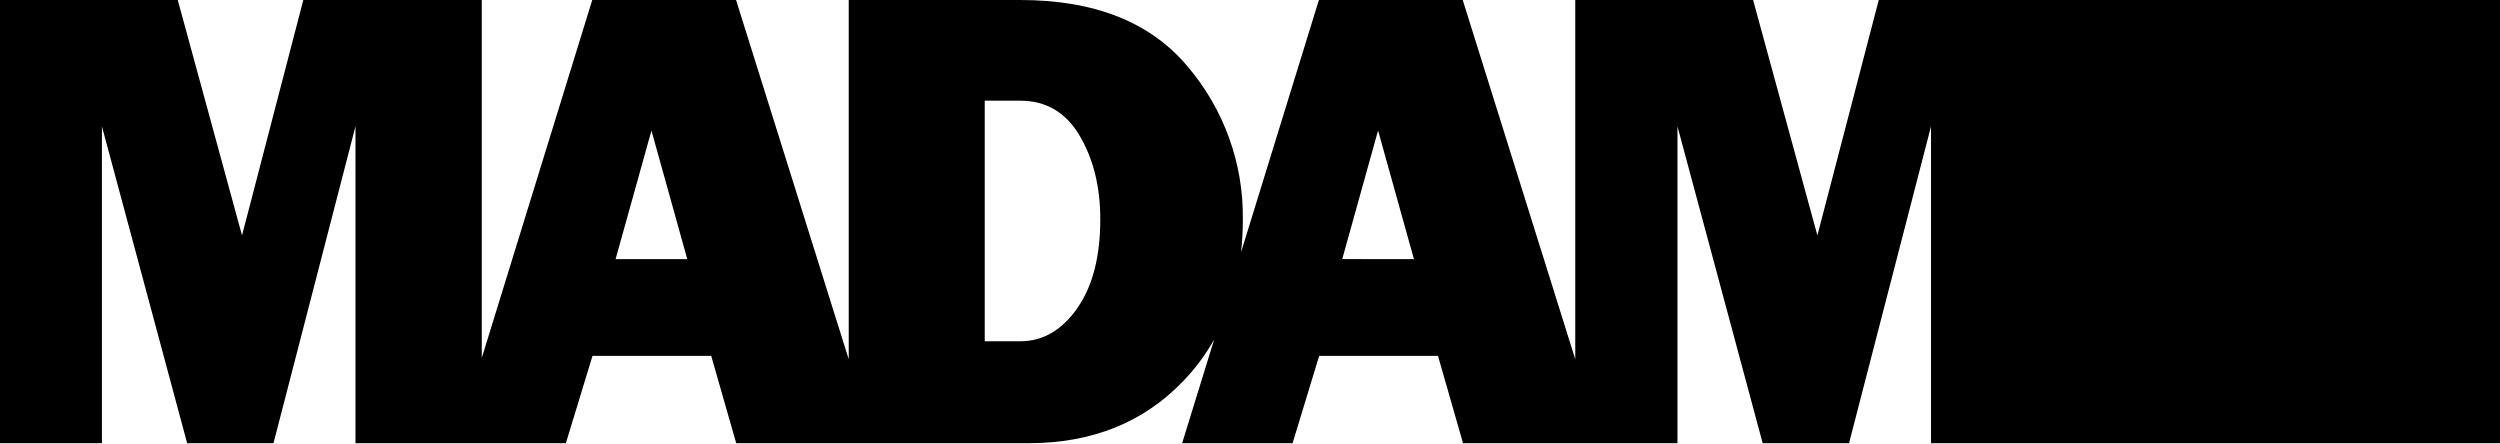
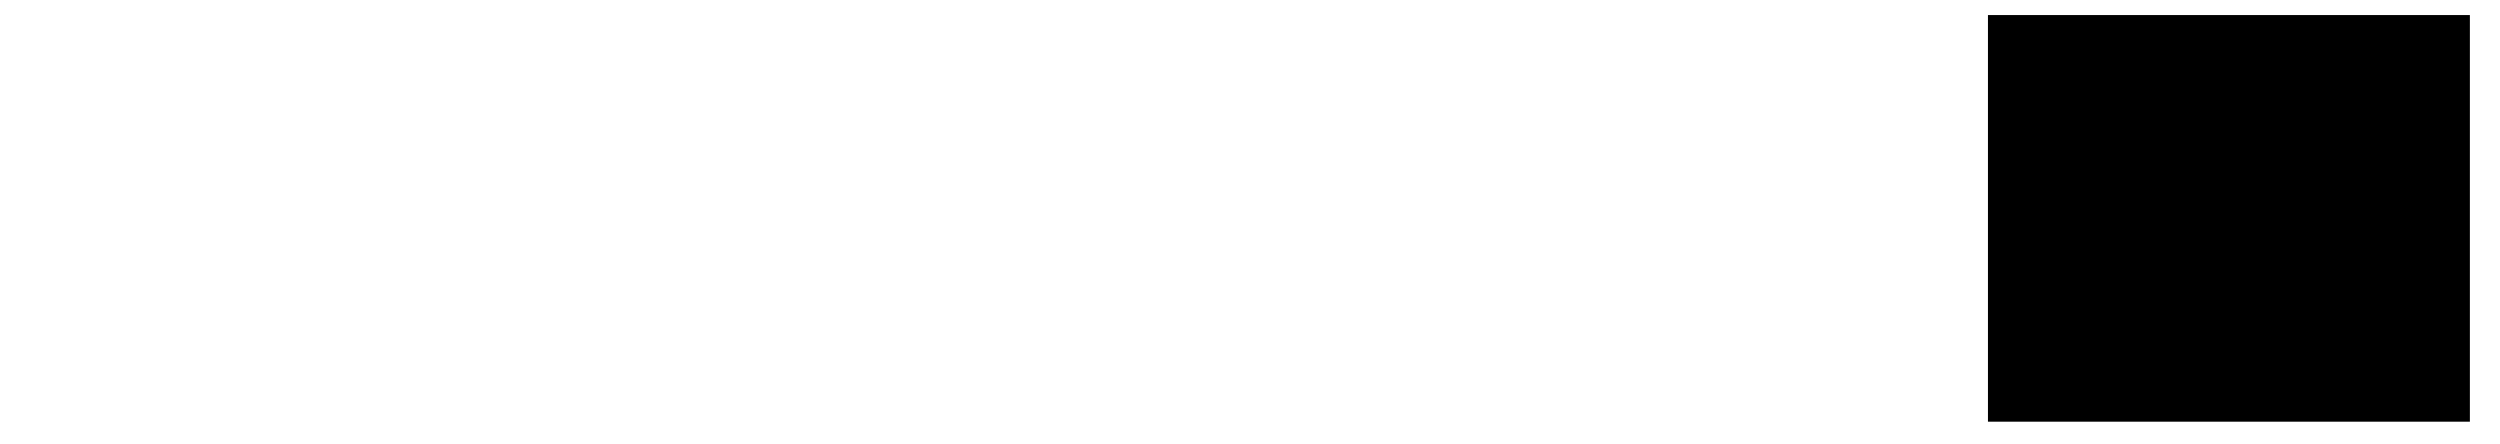
<svg xmlns="http://www.w3.org/2000/svg" width="332" height="59" viewBox="0 0 332 59" fill="none">
-   <path d="M273.129 0H249.498L241.349 31.265L232.812 0H209.195V47.709L194.25 0H175.149L164.813 33.489C164.972 32.05 165.051 30.603 165.05 29.155C165.146 21.704 162.532 14.472 157.694 8.805C152.768 2.935 145.362 0 135.475 0H112.71V47.709L97.747 0H78.651L63.98 47.531V0H40.28L32.14 31.265L23.604 0H0V58.857H13.536V16.781L24.853 58.857H36.32L47.208 16.781V58.857H75.146L78.683 47.263H94.448L97.77 58.857H136.592C145.014 58.857 151.863 56.106 157.138 50.603C158.732 48.946 160.111 47.093 161.24 45.089L156.987 58.857H171.654L175.186 47.263H190.964L194.291 58.857H222.767V16.781L234.084 58.857H245.551L256.439 16.781V58.857H332V0H273.129ZM81.75 34.415L86.513 17.342L91.271 34.415H81.75ZM143.041 40.968C140.984 43.873 138.462 45.324 135.475 45.321H130.772V13.372H135.475C138.921 13.372 141.557 14.925 143.383 18.03C145.209 21.135 146.12 24.828 146.117 29.11C146.117 34.114 145.09 38.064 143.036 40.959L143.041 40.968ZM178.249 34.406L183.007 17.333L187.774 34.415L178.249 34.406ZM318.282 35.846L309.681 35.796L315.798 41.843L307.503 39.565L311.846 46.984L304.449 42.646L306.728 50.941L300.666 44.824L300.716 53.424L296.469 45.945L294.29 54.268L292.112 45.945L287.864 53.424L287.914 44.824L281.866 50.941L284.145 42.646L276.721 46.989L281.064 39.569L272.769 41.848L278.885 35.8L270.285 35.85L277.764 31.603L269.447 29.424L277.764 27.245L270.285 22.998L278.885 23.048L272.778 17.005L281.073 19.283L276.73 11.85L284.154 16.193L281.875 7.903L287.923 14.015L287.873 5.414L292.121 12.893L294.299 4.576L296.478 12.893L300.726 5.414L300.675 14.015L306.728 7.921L304.449 16.212L311.851 11.85L307.507 19.274L315.802 16.995L309.686 23.052L318.286 23.002L310.83 27.25L319.147 29.429L310.83 31.607L318.282 35.846Z" fill="black" />
  <rect x="264" y="2" width="64" height="54" fill="black" />
</svg>